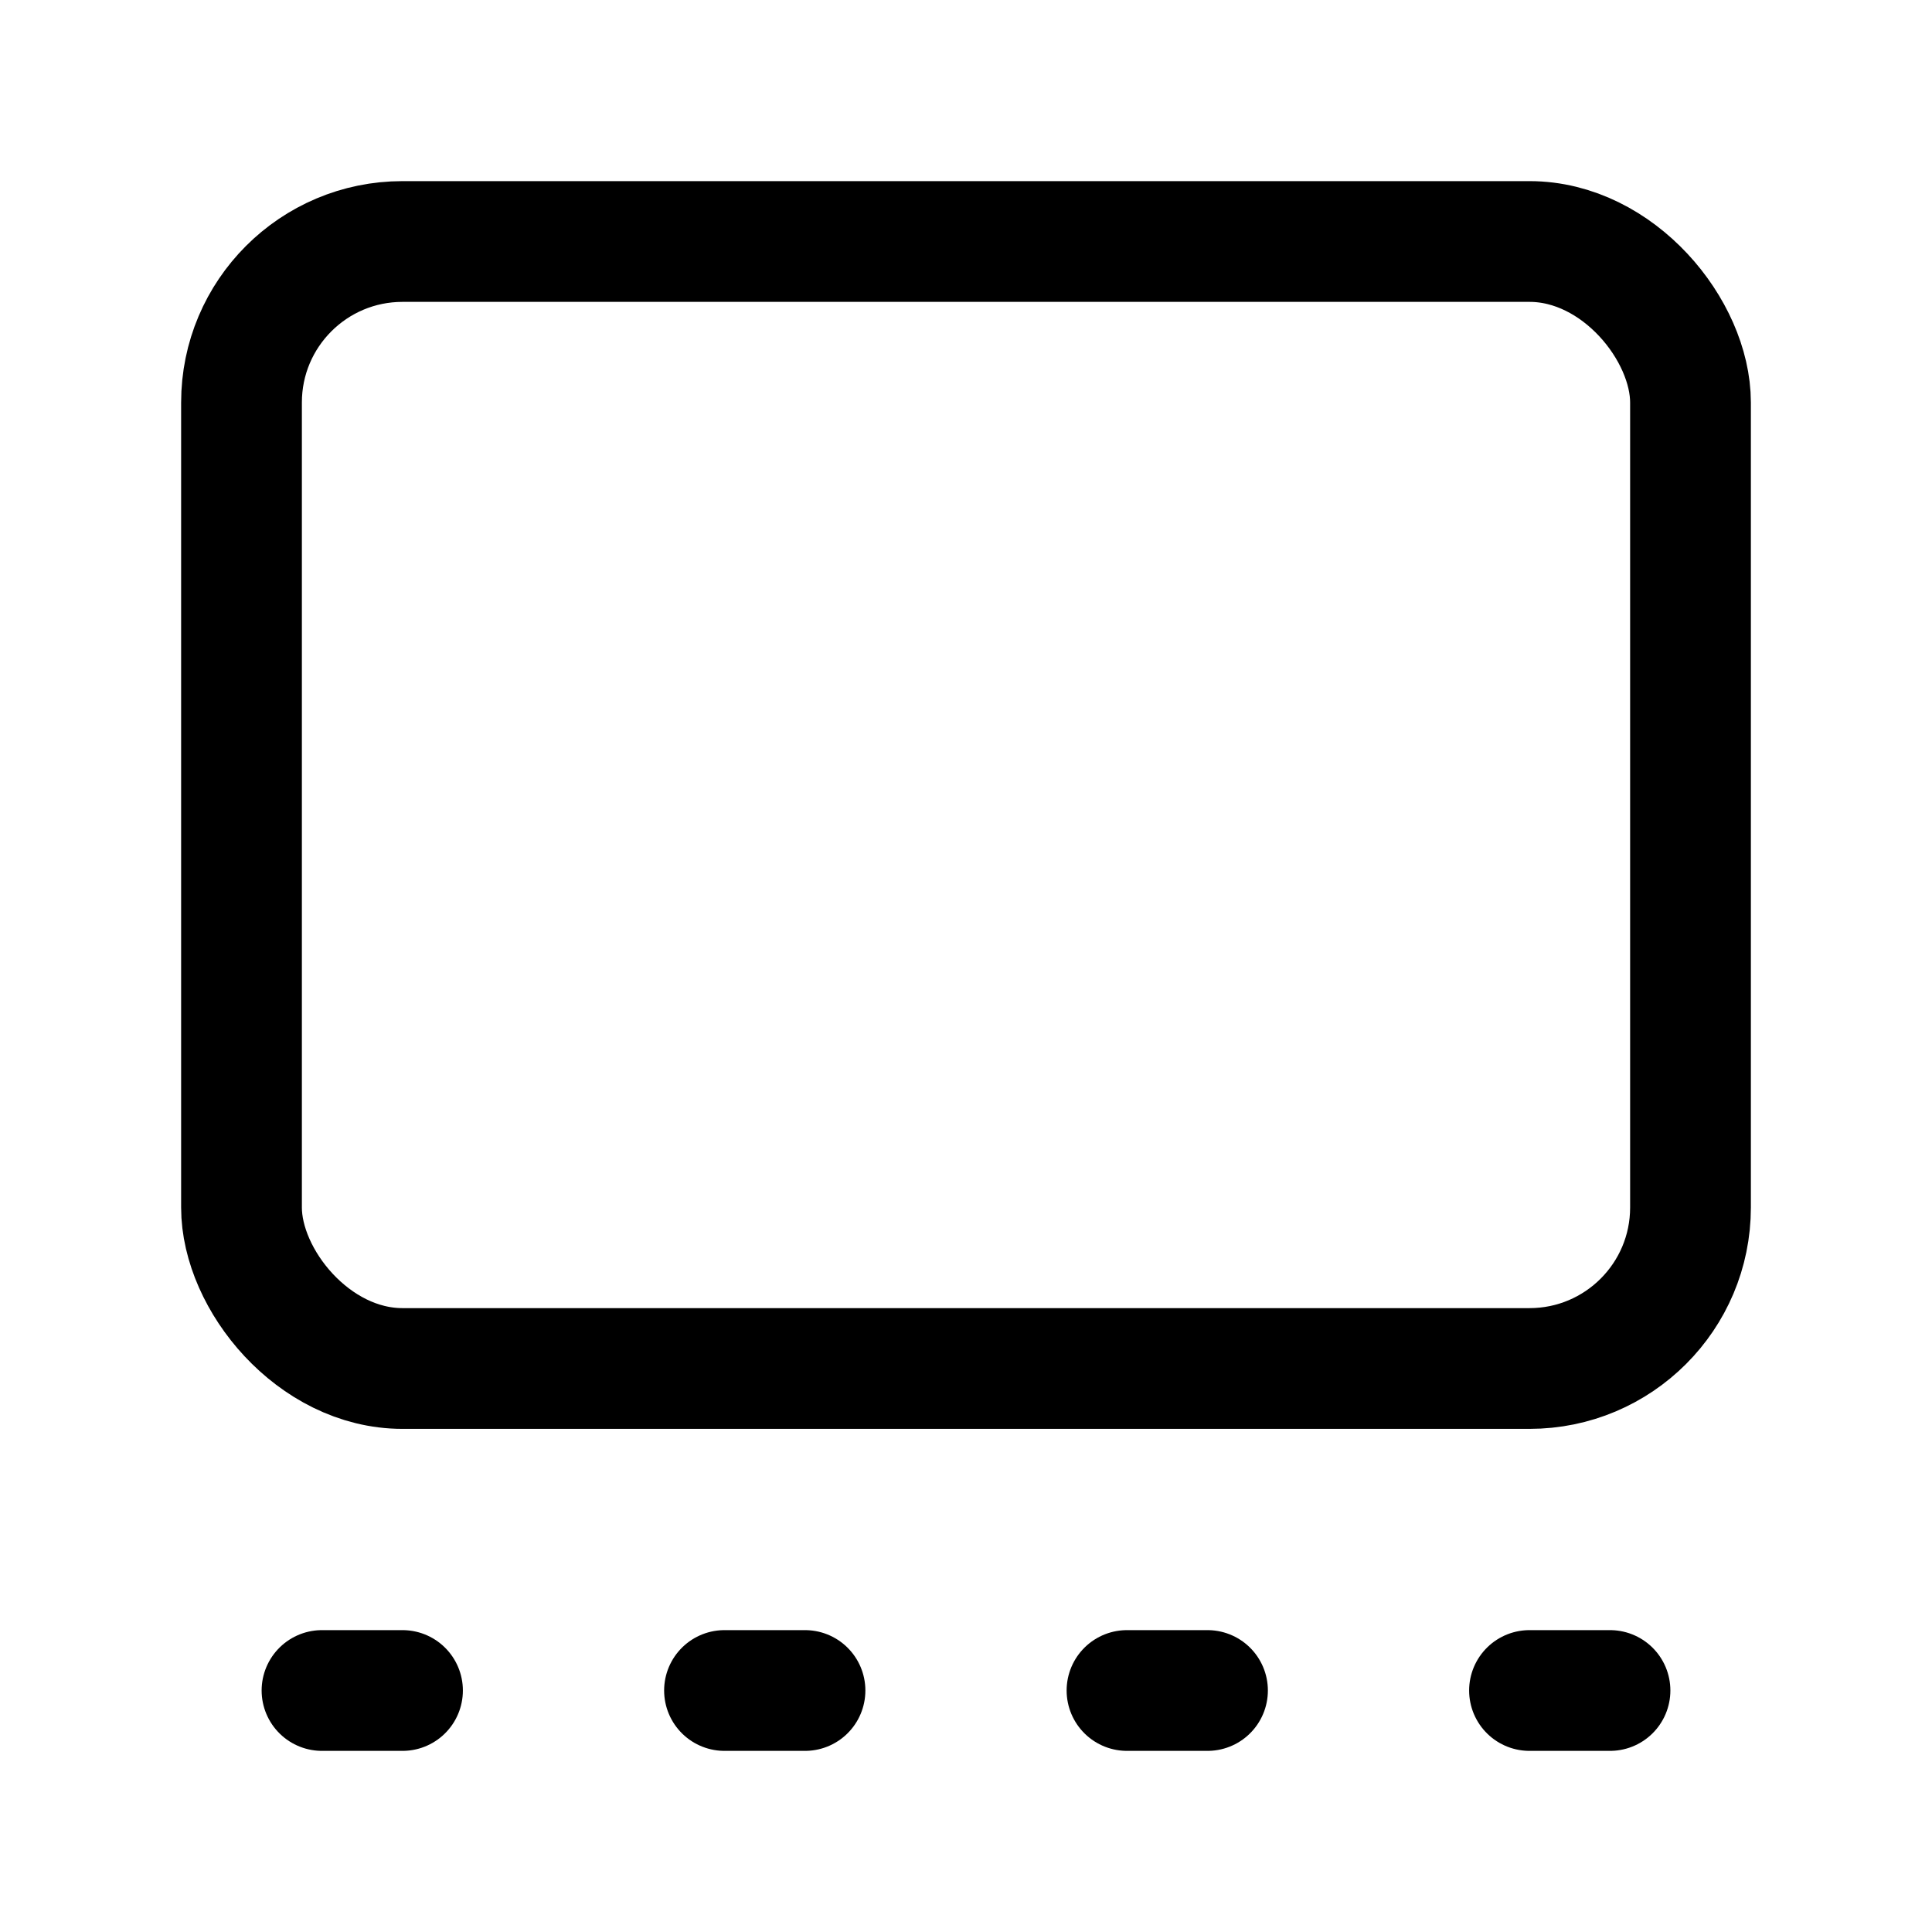
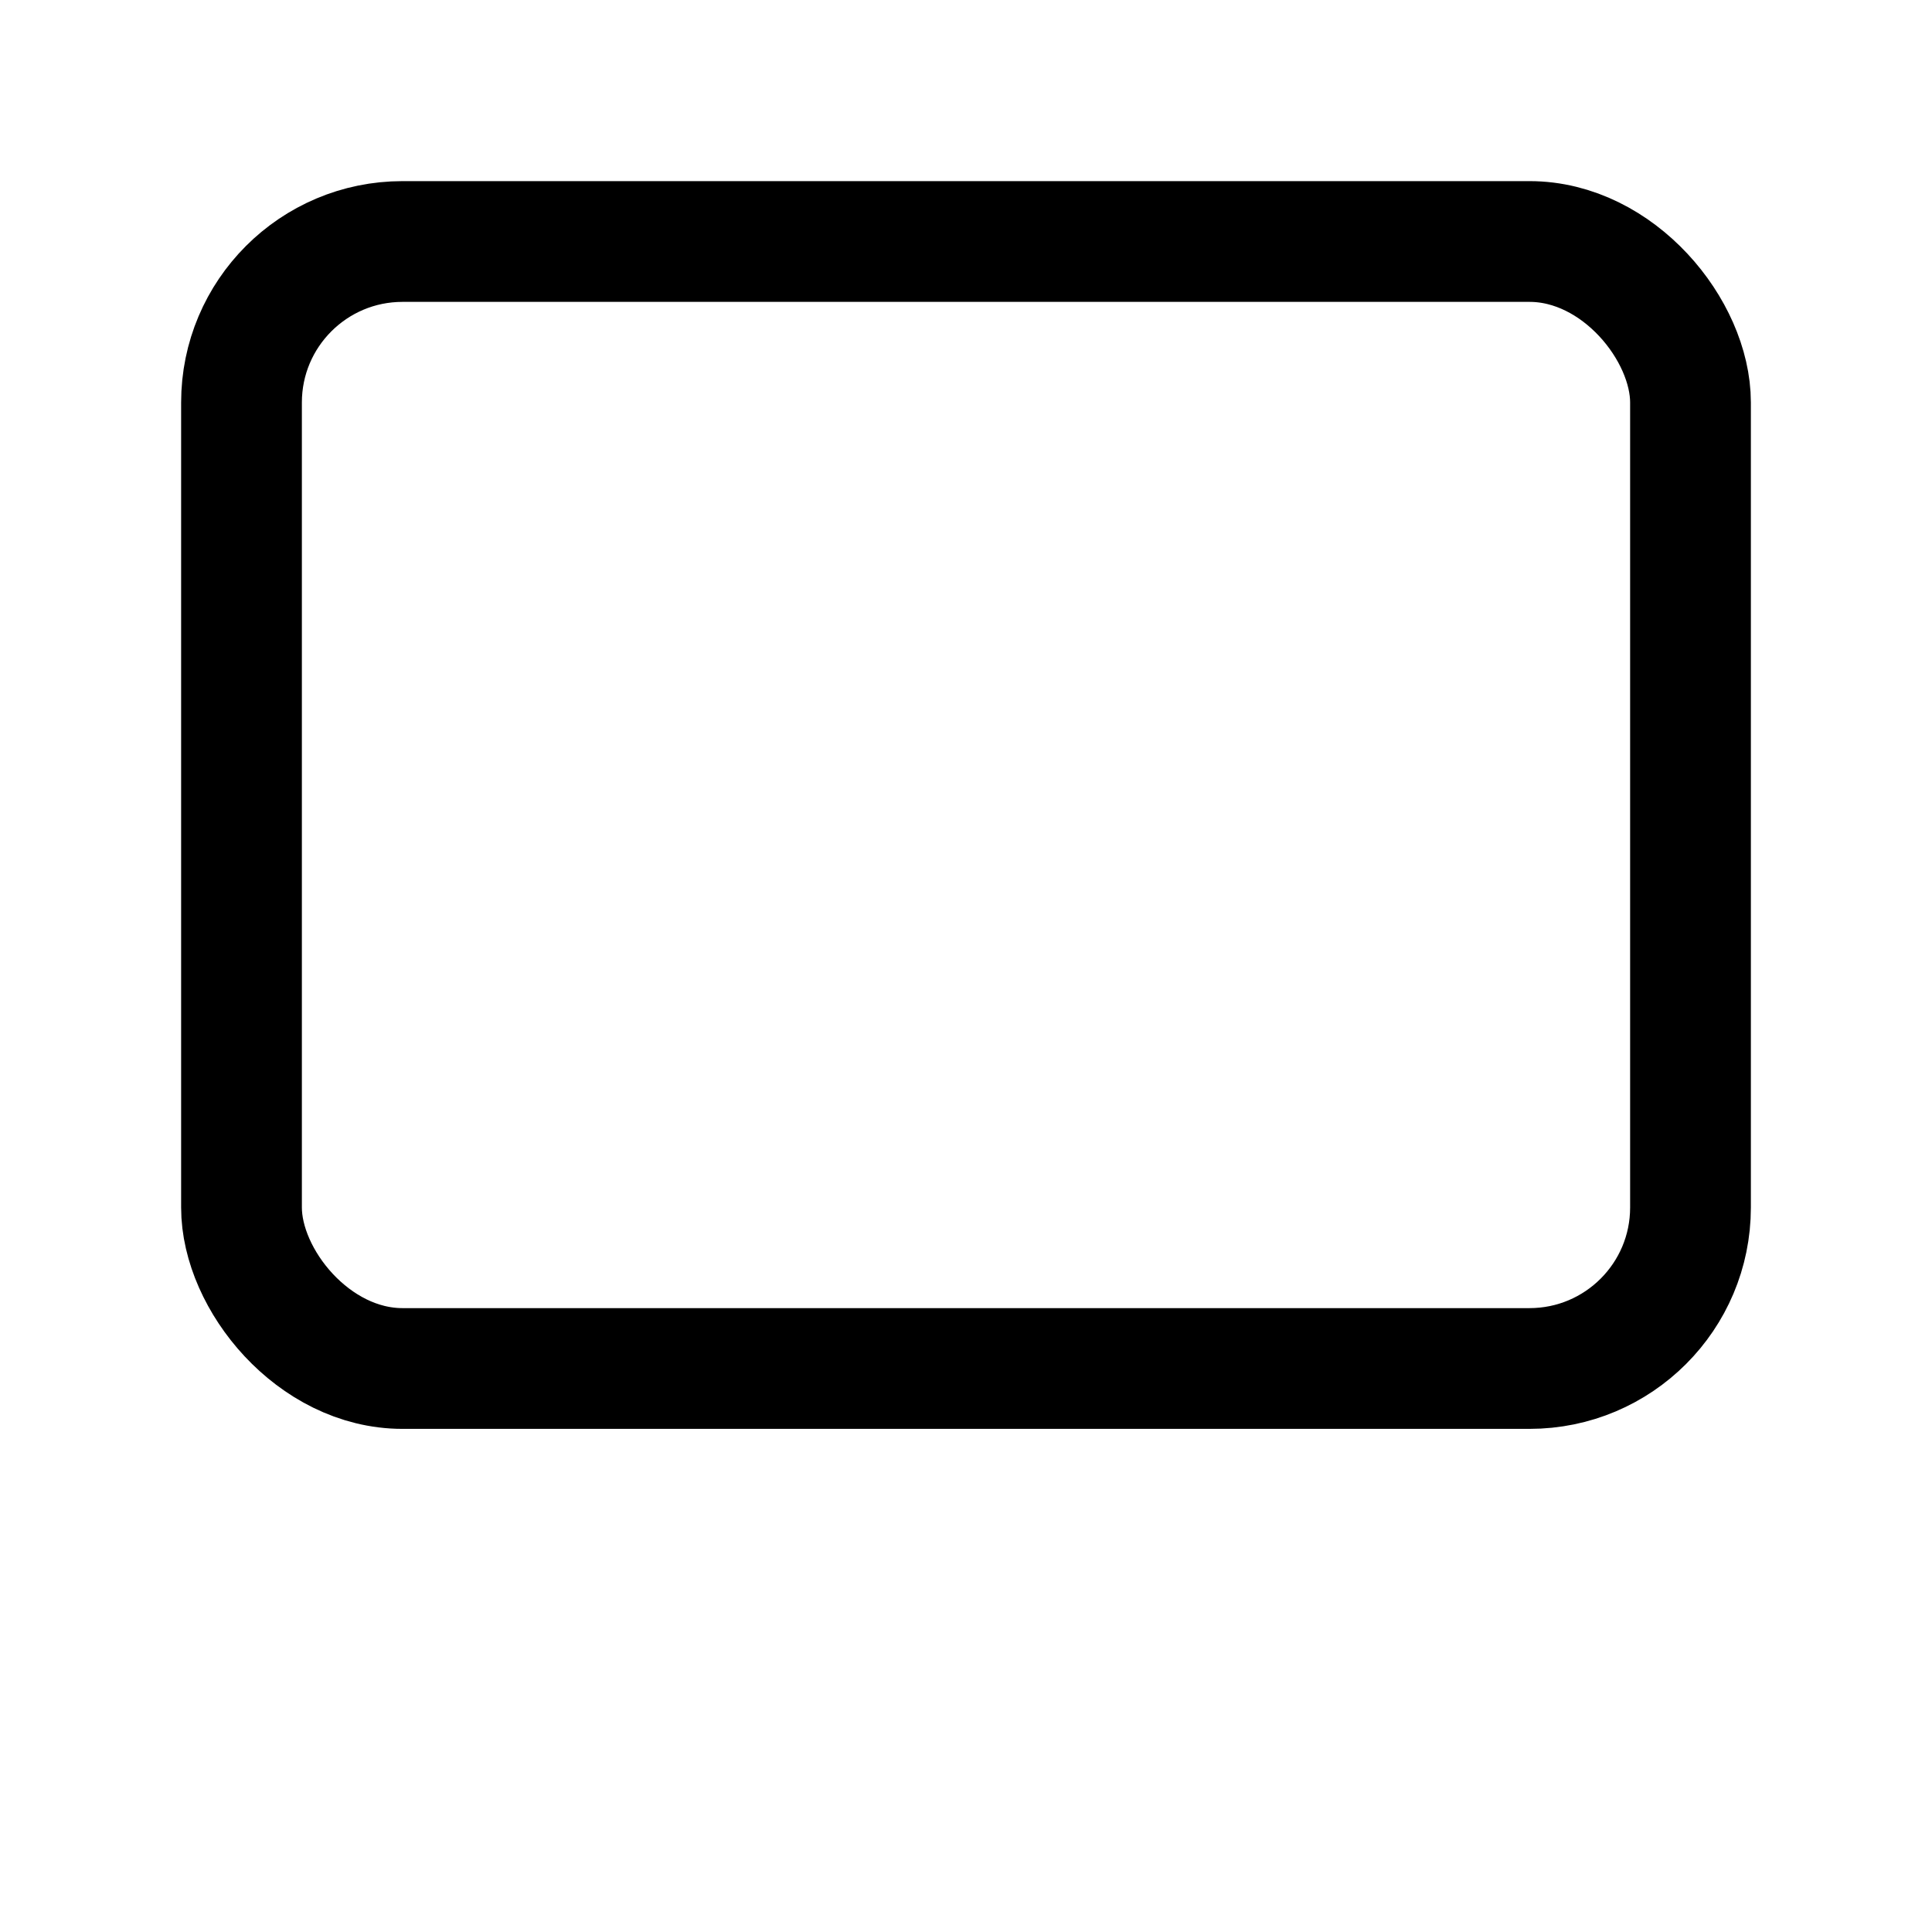
<svg xmlns="http://www.w3.org/2000/svg" width="24" height="24" fill="none" stroke="currentColor" stroke-linecap="round" stroke-linejoin="round" stroke-width="1.5" viewBox="0 0 24 24">
  <rect width="18" height="14" x="3" y="3" rx="2" />
-   <path d="M4 21h1M9 21h1M14 21h1M19 21h1" />
</svg>